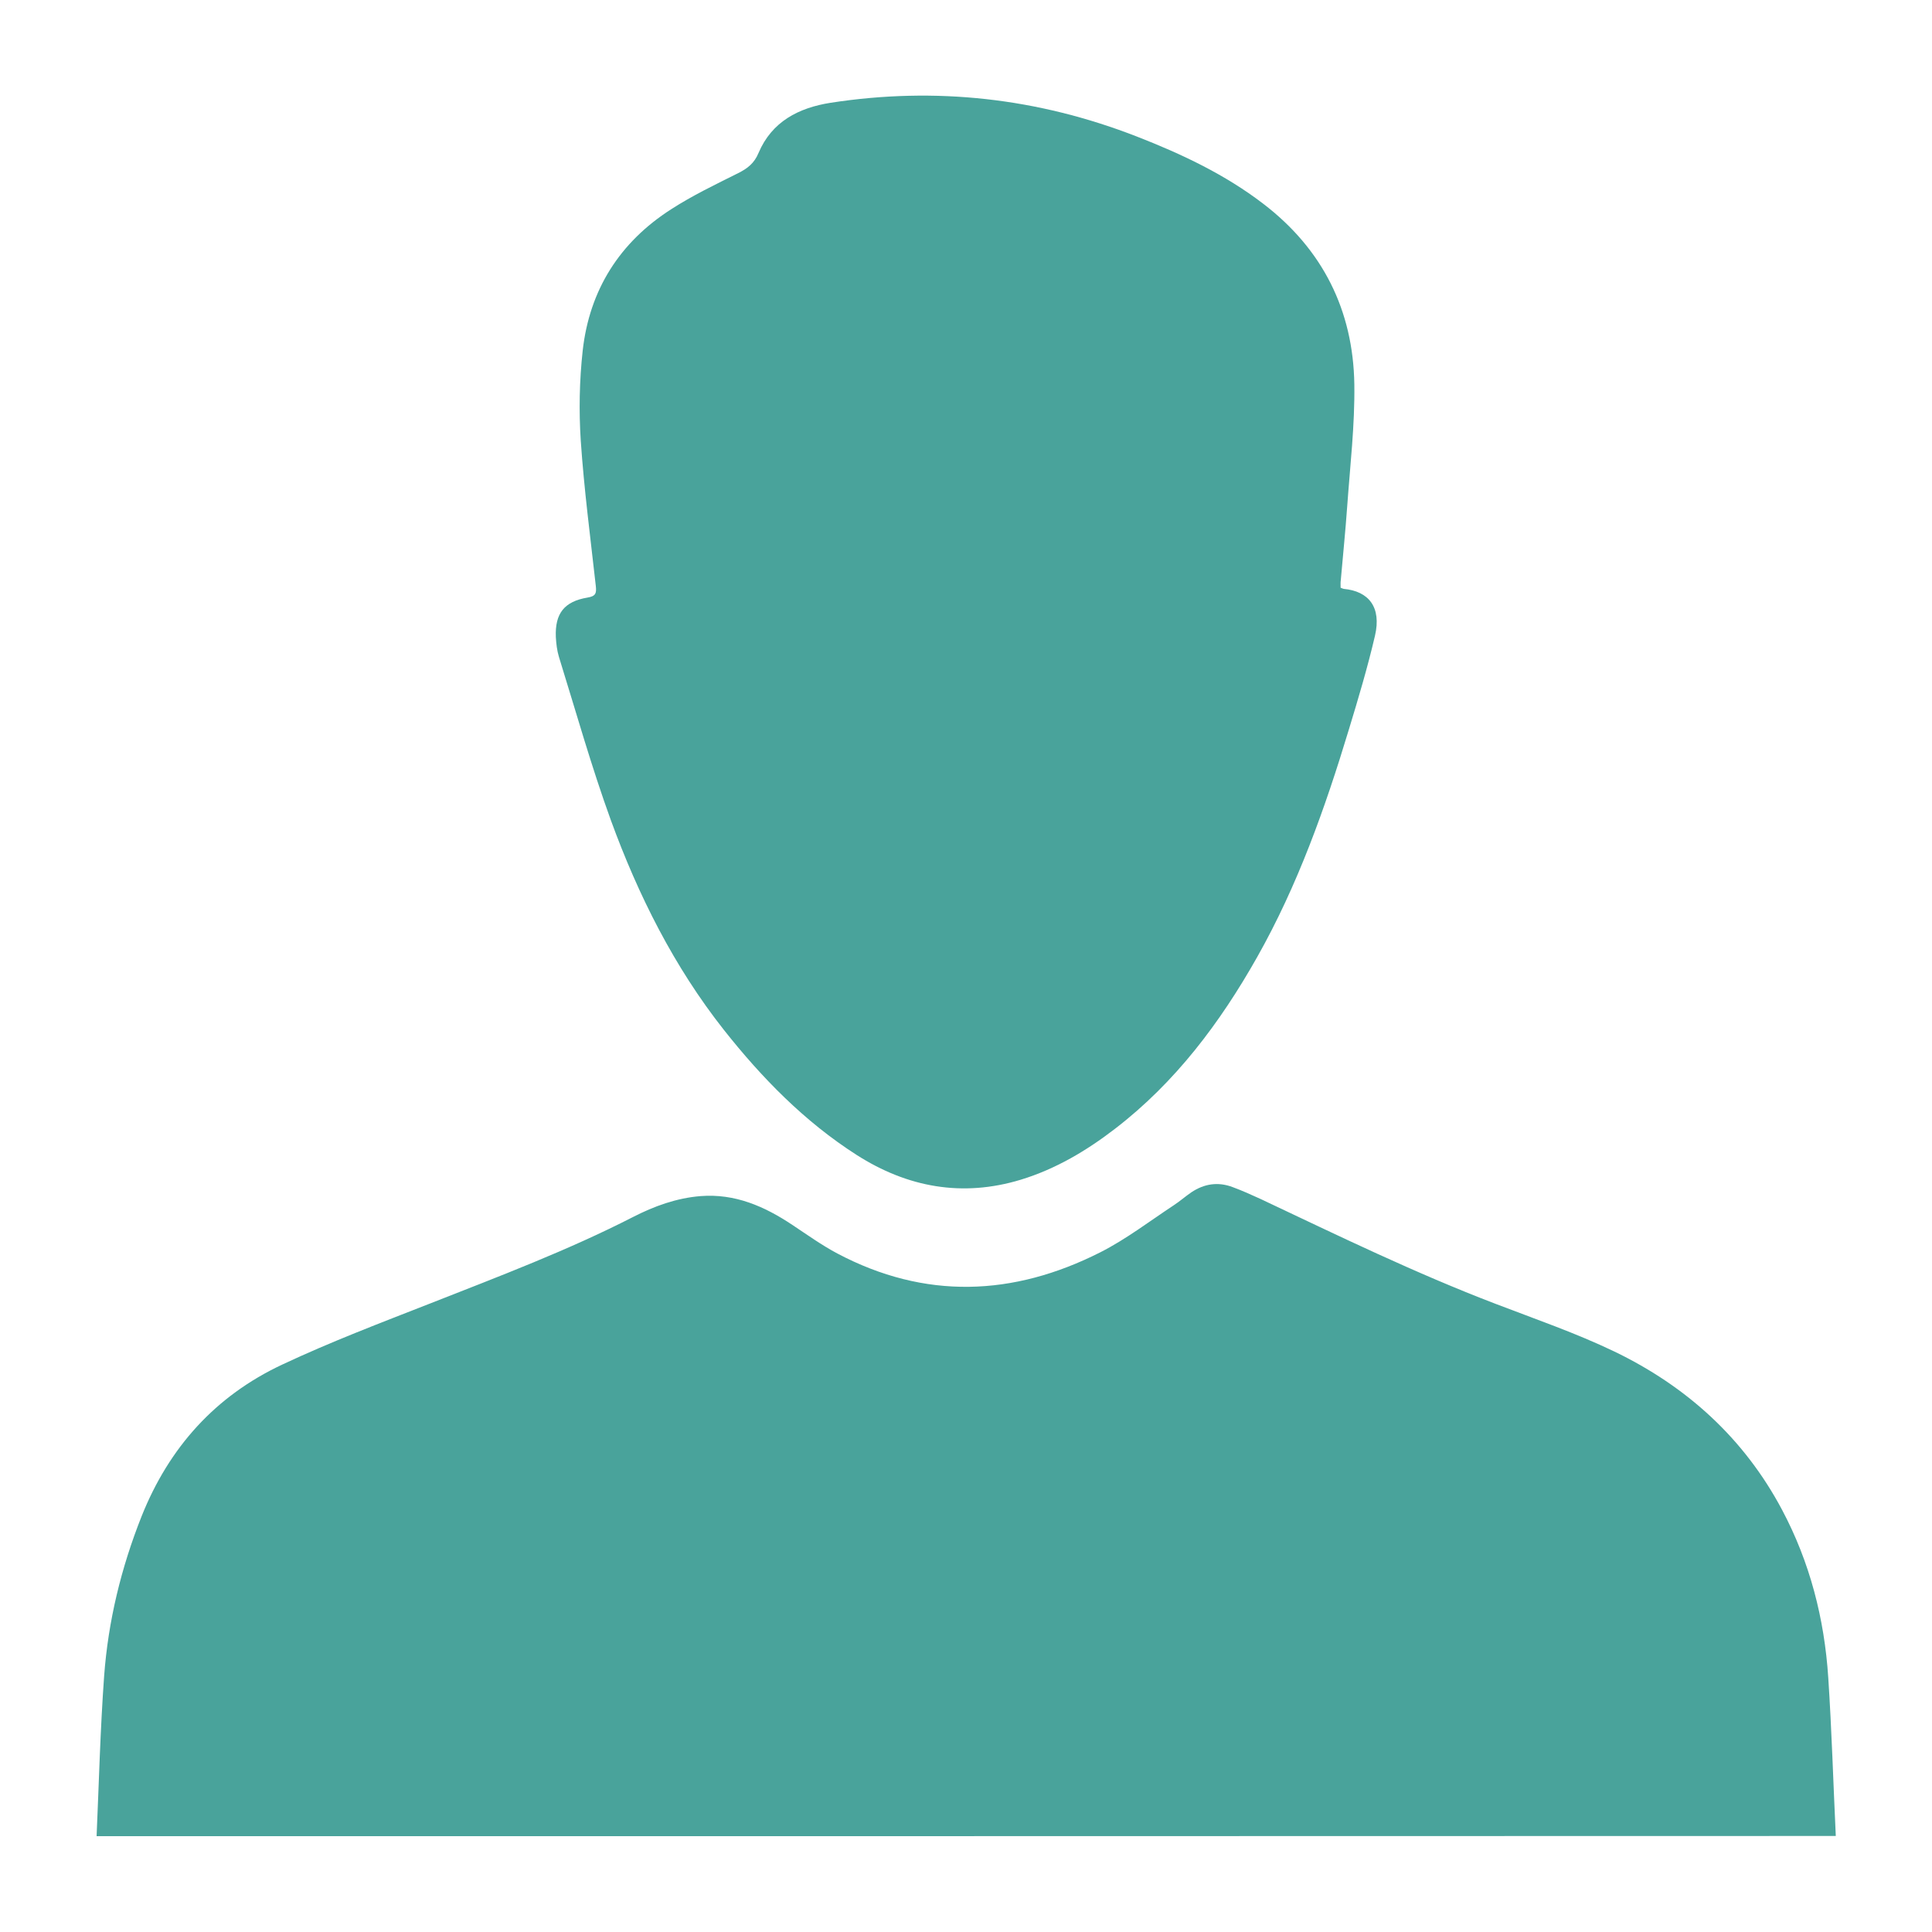
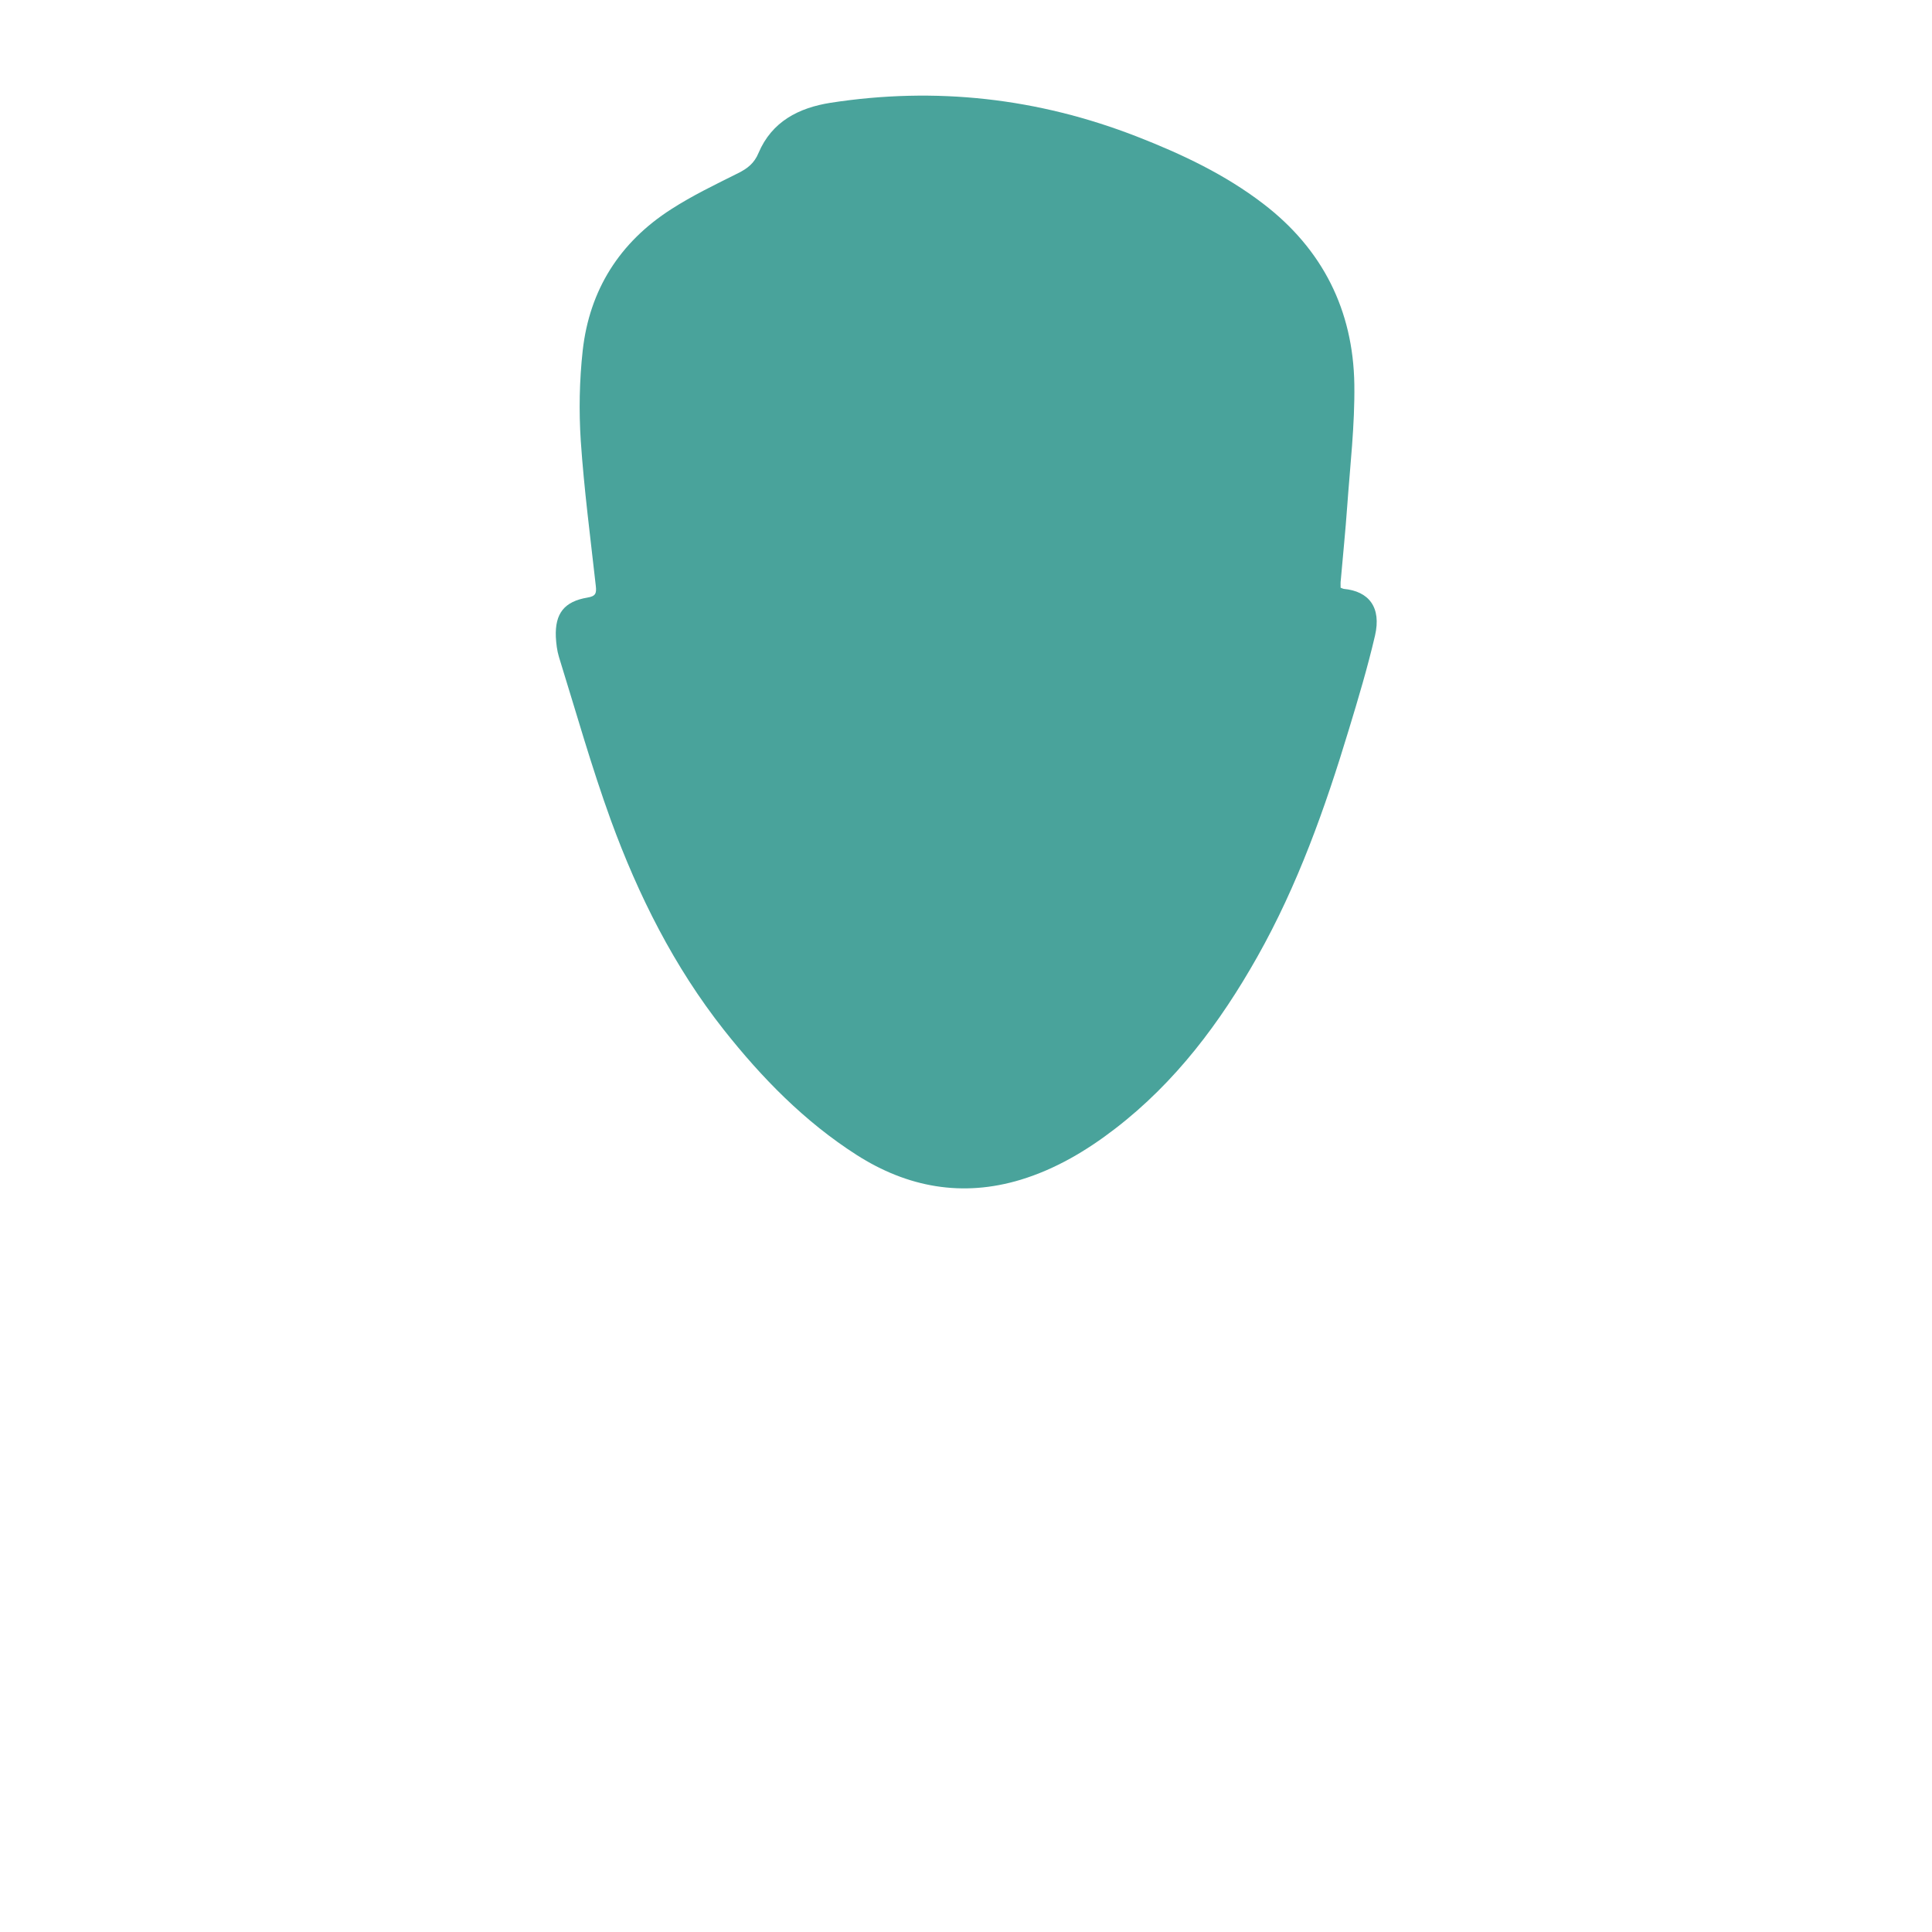
<svg xmlns="http://www.w3.org/2000/svg" version="1.1" id="Layer_1" x="0px" y="0px" viewBox="0 0 100 100" style="enable-background:new 0 0 100 100;" xml:space="preserve">
  <style type="text/css">
	.st0{fill:#49A39B;}
</style>
  <g>
-     <path class="st0" d="M5,95.04c0.12-2.76,0.19-5.53,0.39-8.29c0.21-2.85,0.88-5.6,1.94-8.27c1.42-3.56,3.82-6.23,7.28-7.85   c2.51-1.18,5.12-2.17,7.7-3.18c3.53-1.39,7.08-2.73,10.46-4.46c1.09-0.56,2.25-0.98,3.49-1.08c1.78-0.14,3.31,0.53,4.75,1.49   c0.77,0.51,1.52,1.05,2.33,1.48c4.54,2.4,9.1,2.22,13.61-0.06c1.34-0.68,2.55-1.61,3.81-2.44c0.32-0.21,0.6-0.46,0.91-0.67   c0.66-0.44,1.37-0.55,2.12-0.27c0.49,0.18,0.98,0.4,1.46,0.62c4.02,1.9,8.01,3.84,12.17,5.43c2.06,0.79,4.15,1.51,6.13,2.46   c3.74,1.8,6.72,4.49,8.69,8.2c1.44,2.71,2.19,5.63,2.39,8.68c0.18,2.73,0.26,5.46,0.39,8.2C65,95.04,35,95.04,5,95.04z" />
    <path class="st0" d="M69.39,30.42c0.07,0.03,0.12,0.05,0.16,0.06c1.3,0.12,1.96,0.95,1.62,2.42c-0.38,1.63-0.86,3.24-1.35,4.85   c-1.23,4.07-2.65,8.07-4.75,11.79c-1.92,3.4-4.23,6.48-7.35,8.88c-1.48,1.14-3.08,2.09-4.88,2.64c-3.03,0.92-5.87,0.4-8.5-1.28   c-2.69-1.72-4.9-3.98-6.87-6.47c-2.58-3.27-4.43-6.96-5.85-10.85c-1.01-2.78-1.81-5.63-2.69-8.46c-0.1-0.33-0.14-0.68-0.16-1.03   c-0.05-1.22,0.44-1.84,1.64-2.04c0.42-0.07,0.47-0.22,0.43-0.59c-0.28-2.51-0.61-5.02-0.78-7.53c-0.1-1.54-0.07-3.12,0.1-4.66   c0.35-3.14,1.91-5.61,4.58-7.32c1.1-0.71,2.29-1.28,3.47-1.87c0.48-0.24,0.83-0.51,1.05-1.04c0.69-1.63,2.08-2.34,3.73-2.6   c5.44-0.84,10.73-0.25,15.86,1.75c2.31,0.9,4.56,1.96,6.54,3.48c3.07,2.35,4.65,5.51,4.71,9.34c0.03,2.11-0.22,4.22-0.37,6.33   c-0.09,1.27-0.22,2.53-0.33,3.8C69.38,30.15,69.39,30.27,69.39,30.42z" />
  </g>
</svg>